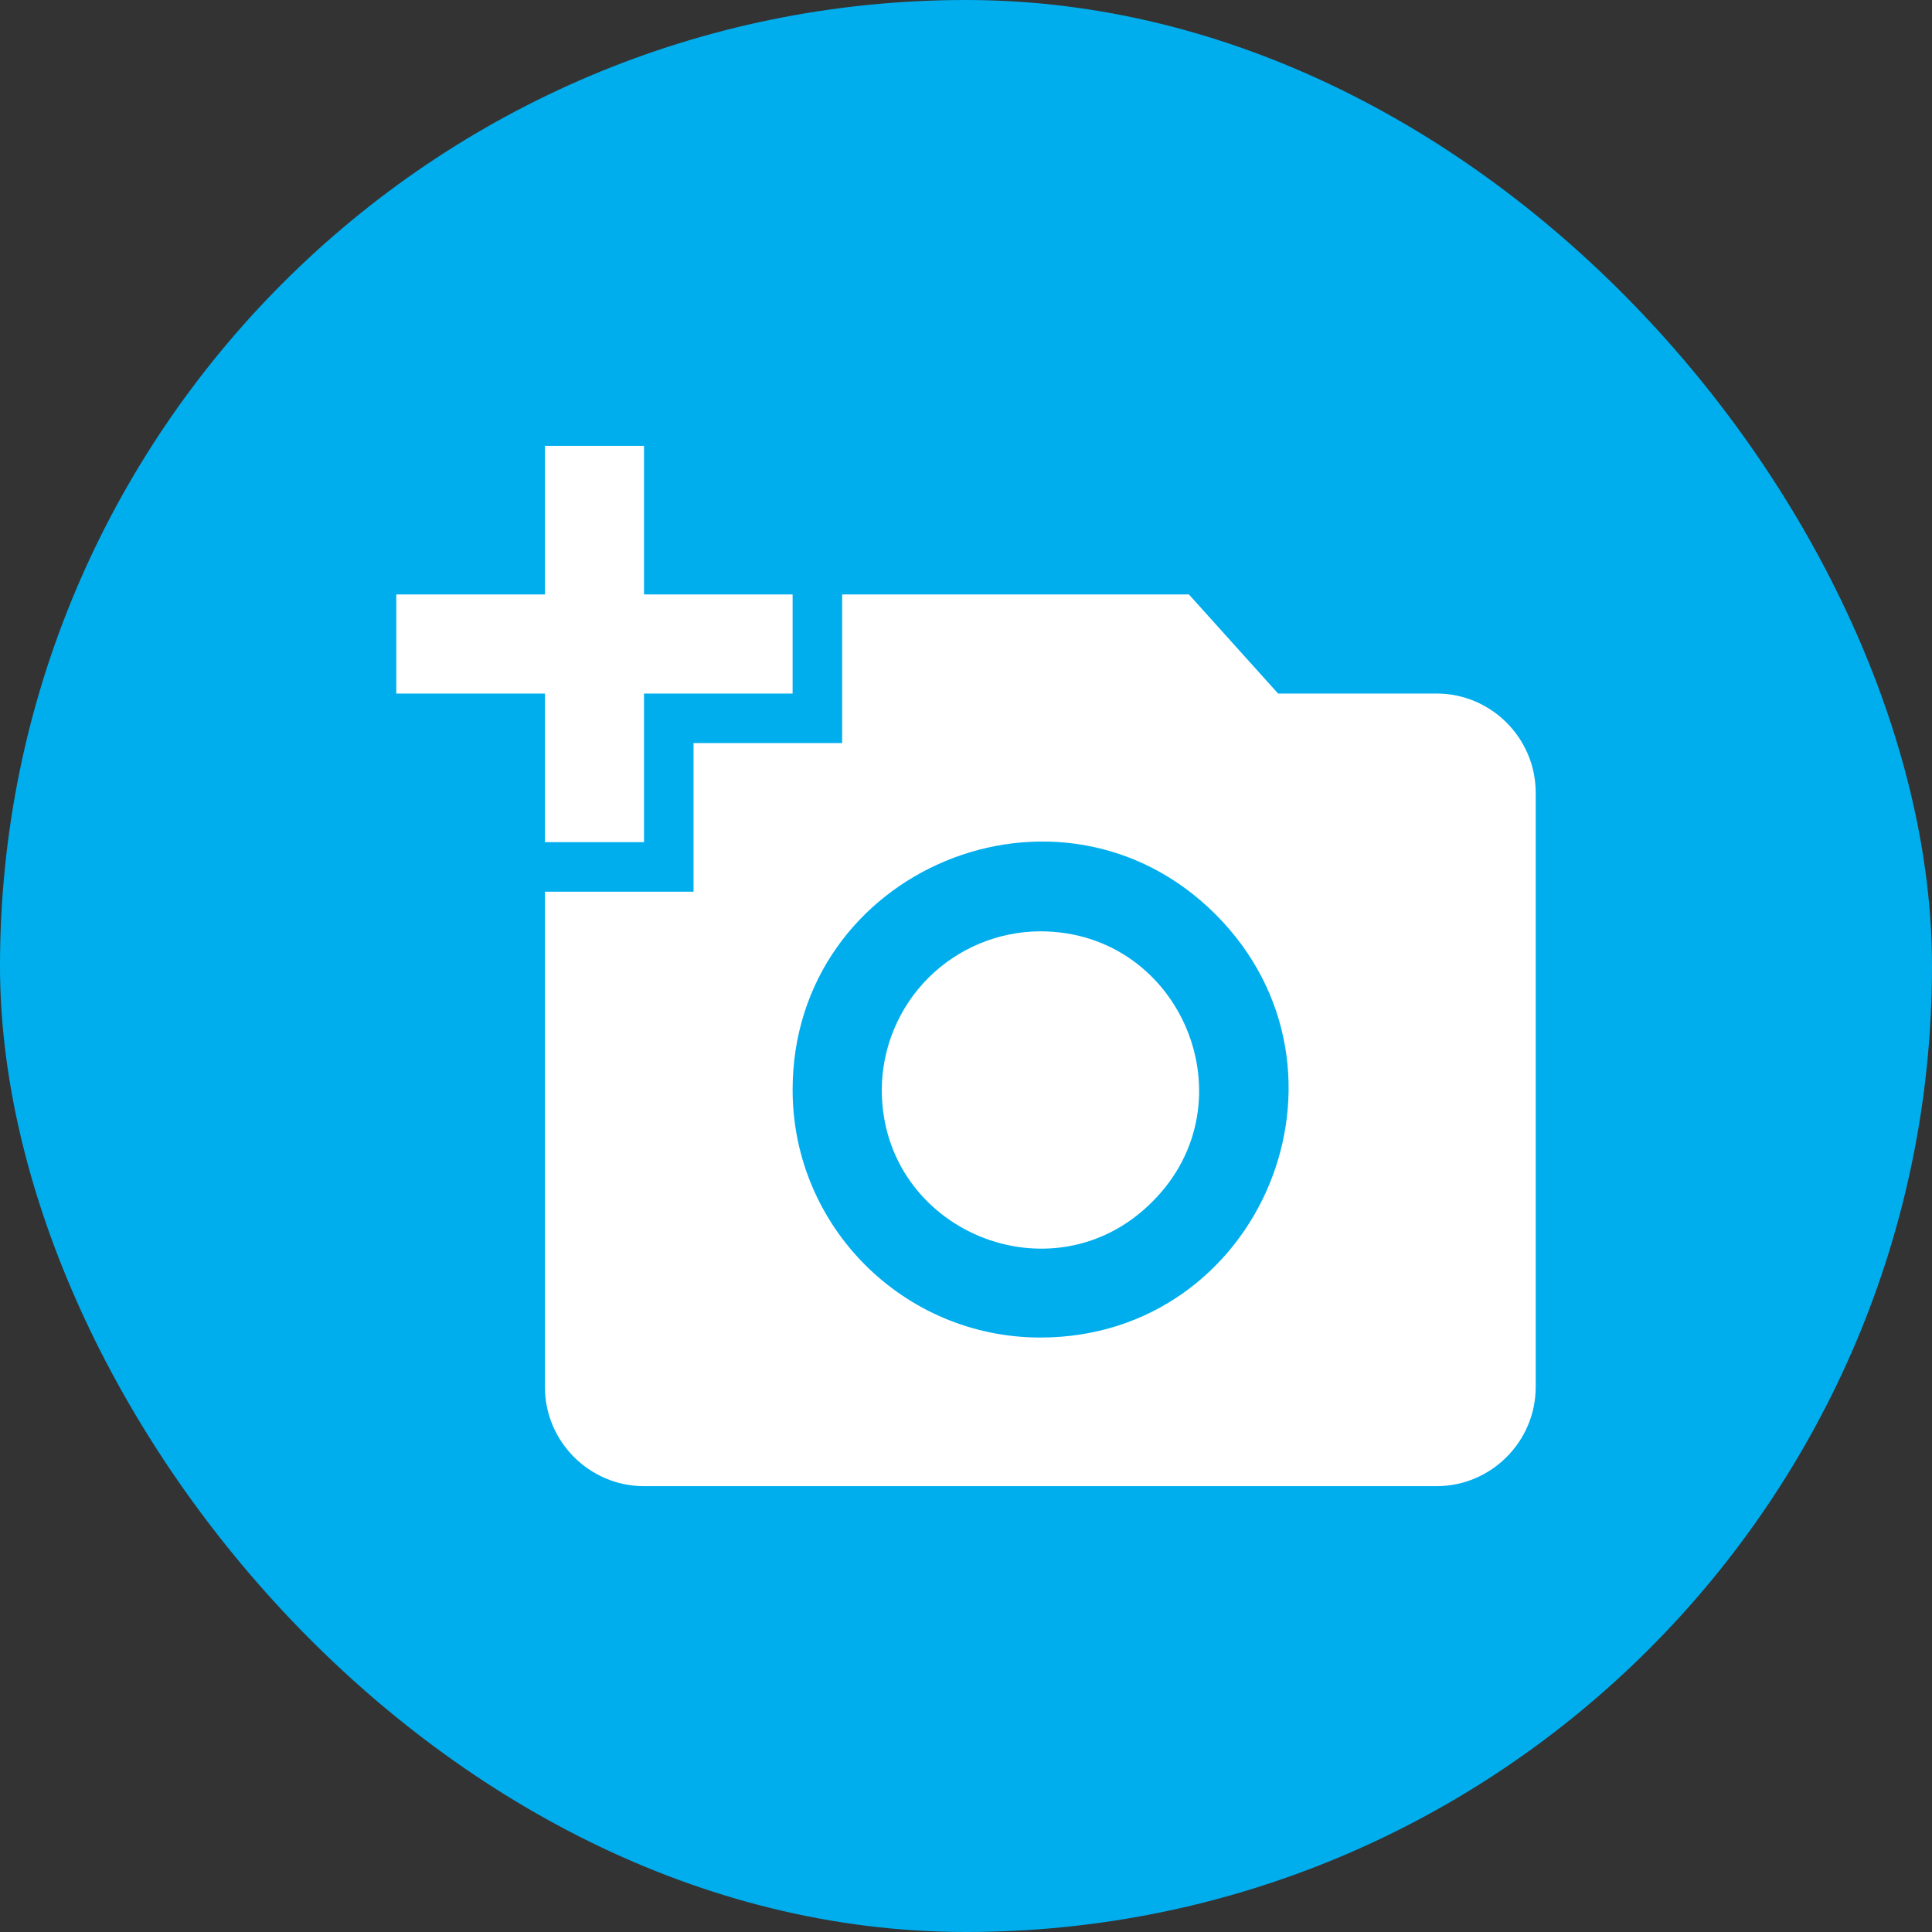
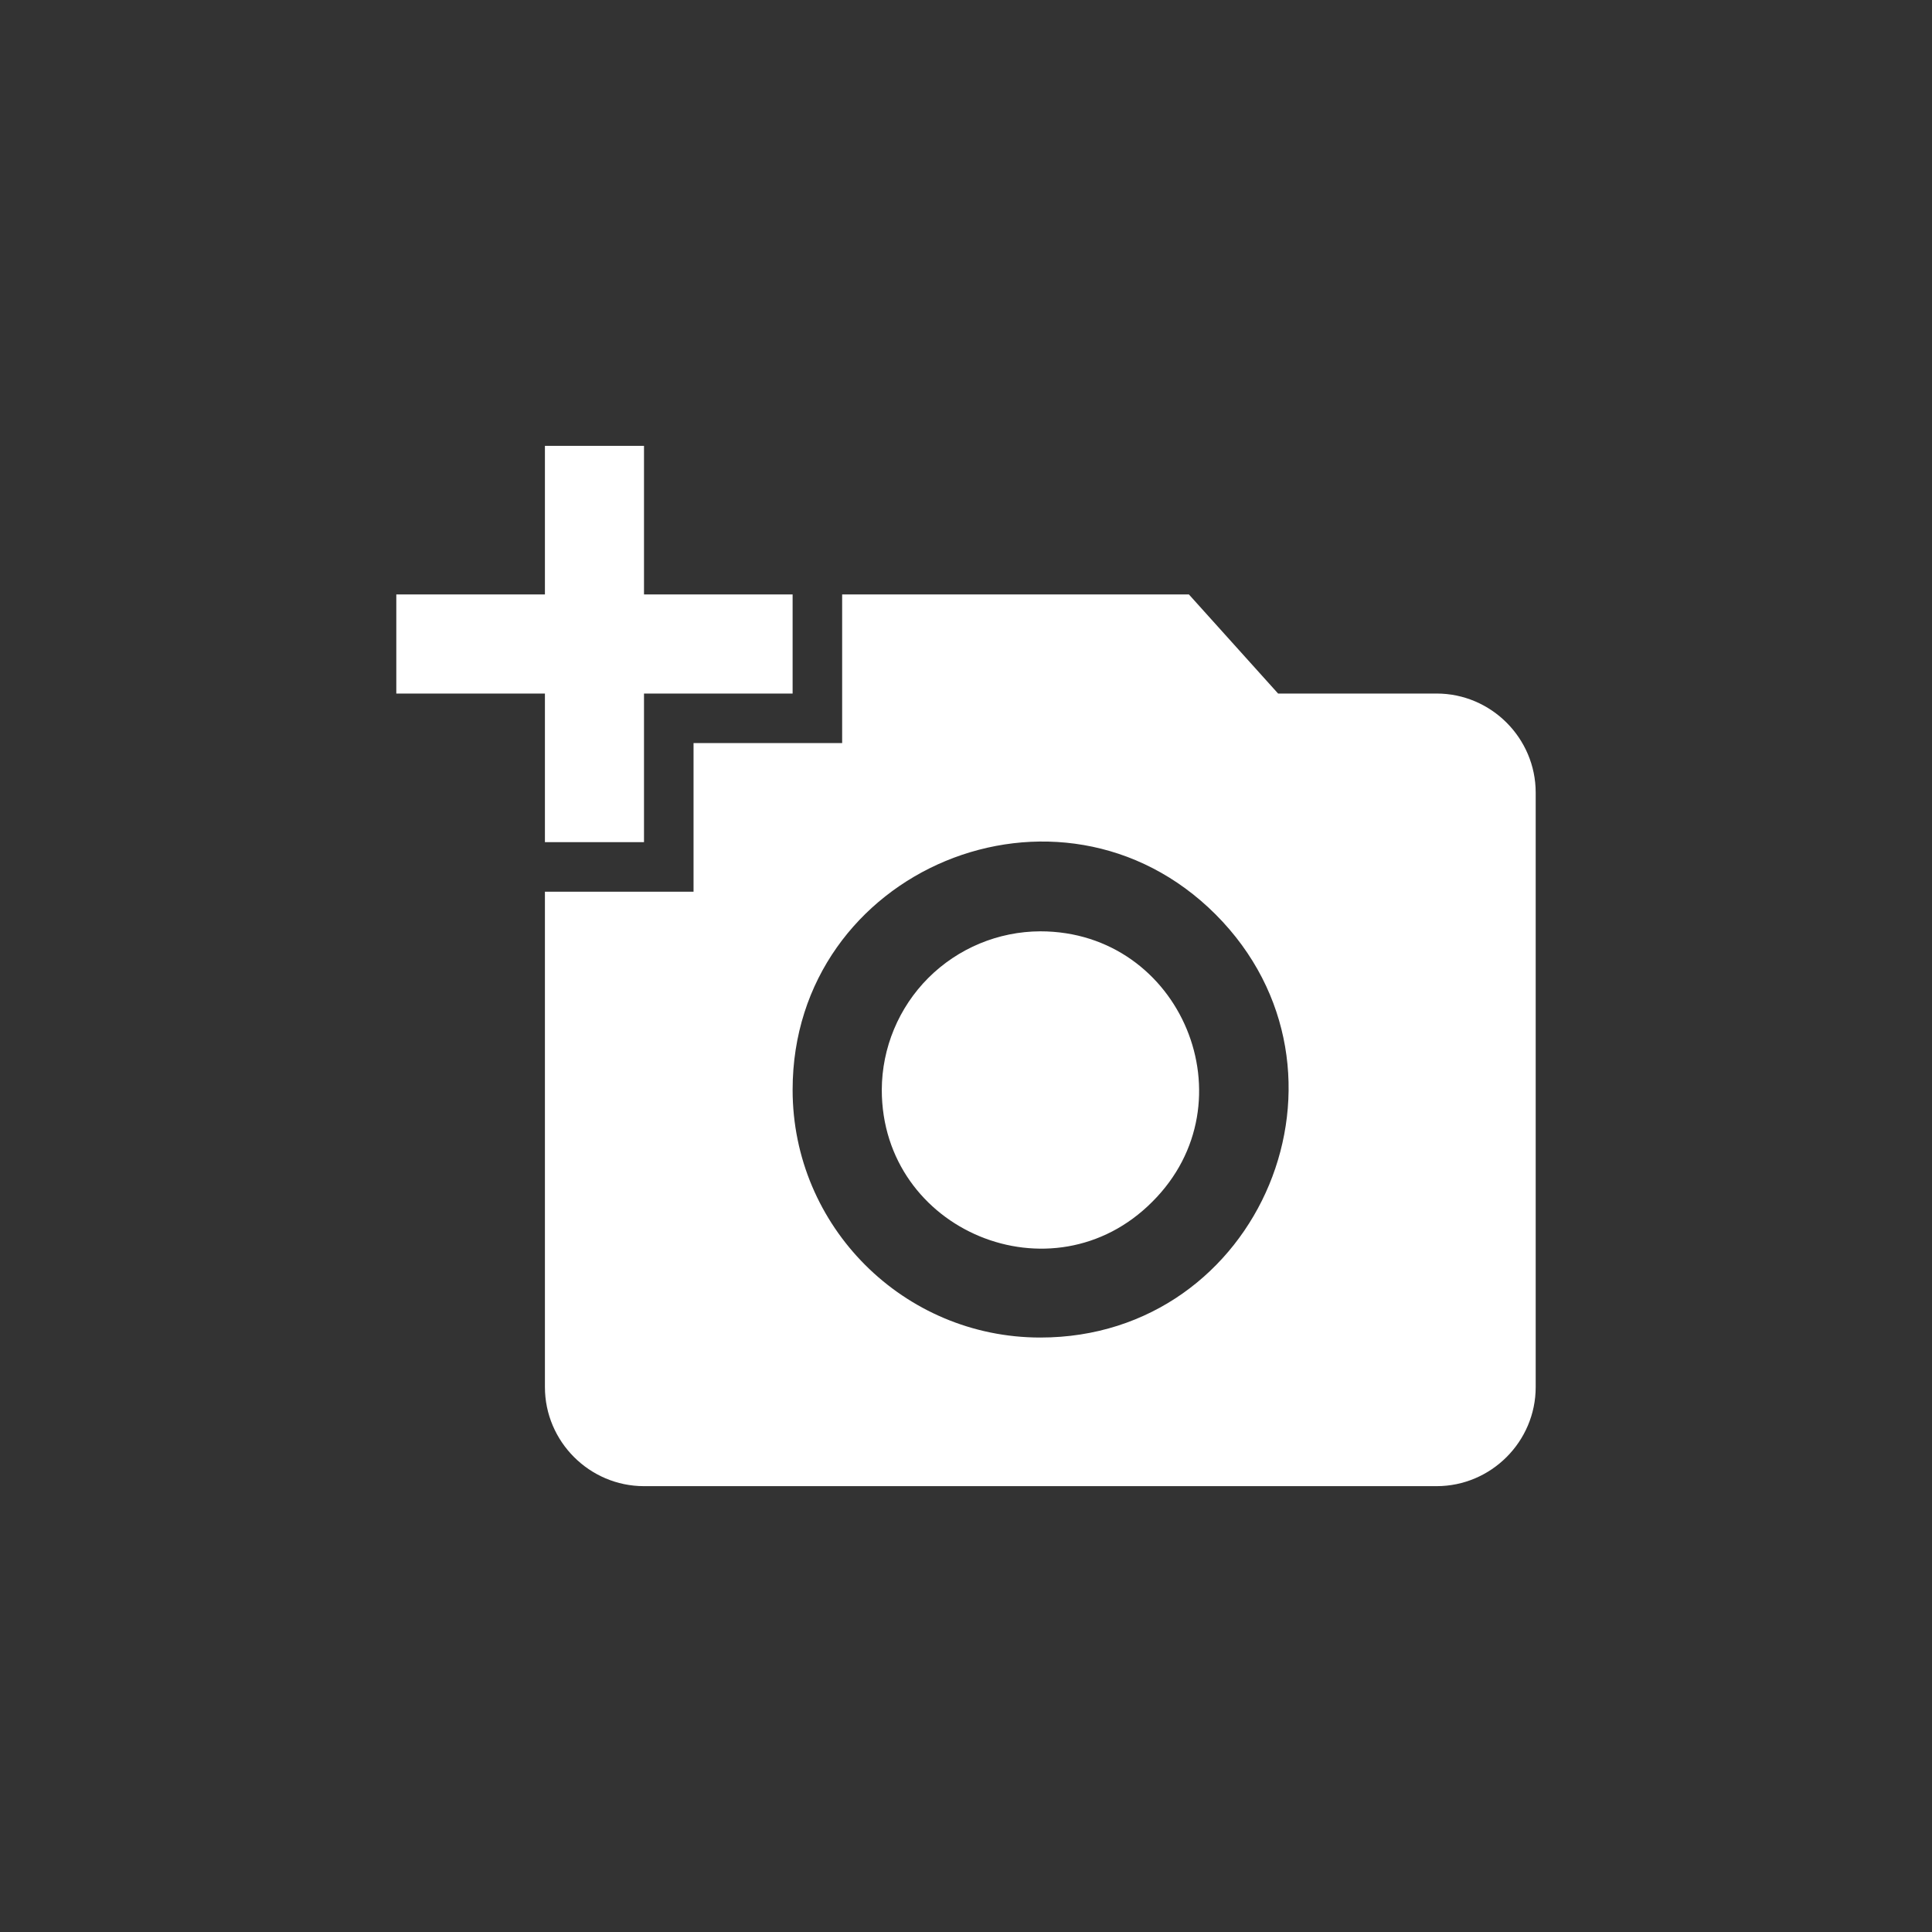
<svg xmlns="http://www.w3.org/2000/svg" width="39" height="39" viewBox="0 0 39 39" fill="none">
  <rect x="0" y="0" width="39" height="39" fill="#333333" stroke="none" />
-   <rect width="39" height="39" rx="19.5" fill="#00AEEE" />
  <path d="M11 12V9H13V12H16V14H13V17H11V14H8V12M14 18V15H17V12H24L25.8 14H29C30.1 14 31 14.9 31 16V28C31 29.1 30.1 30 29 30H13C11.9 30 11 29.1 11 28V18M21 27C25.45 27 27.69 21.62 24.54 18.46C21.39 15.31 16 17.55 16 22C16 24.76 18.24 27 21 27ZM17.8 22C17.8 24.85 21.25 26.28 23.26 24.26C25.28 22.25 23.85 18.8 21 18.8C20.152 18.803 19.34 19.141 18.74 19.74C18.141 20.34 17.803 21.152 17.8 22Z" fill="white" />
</svg>